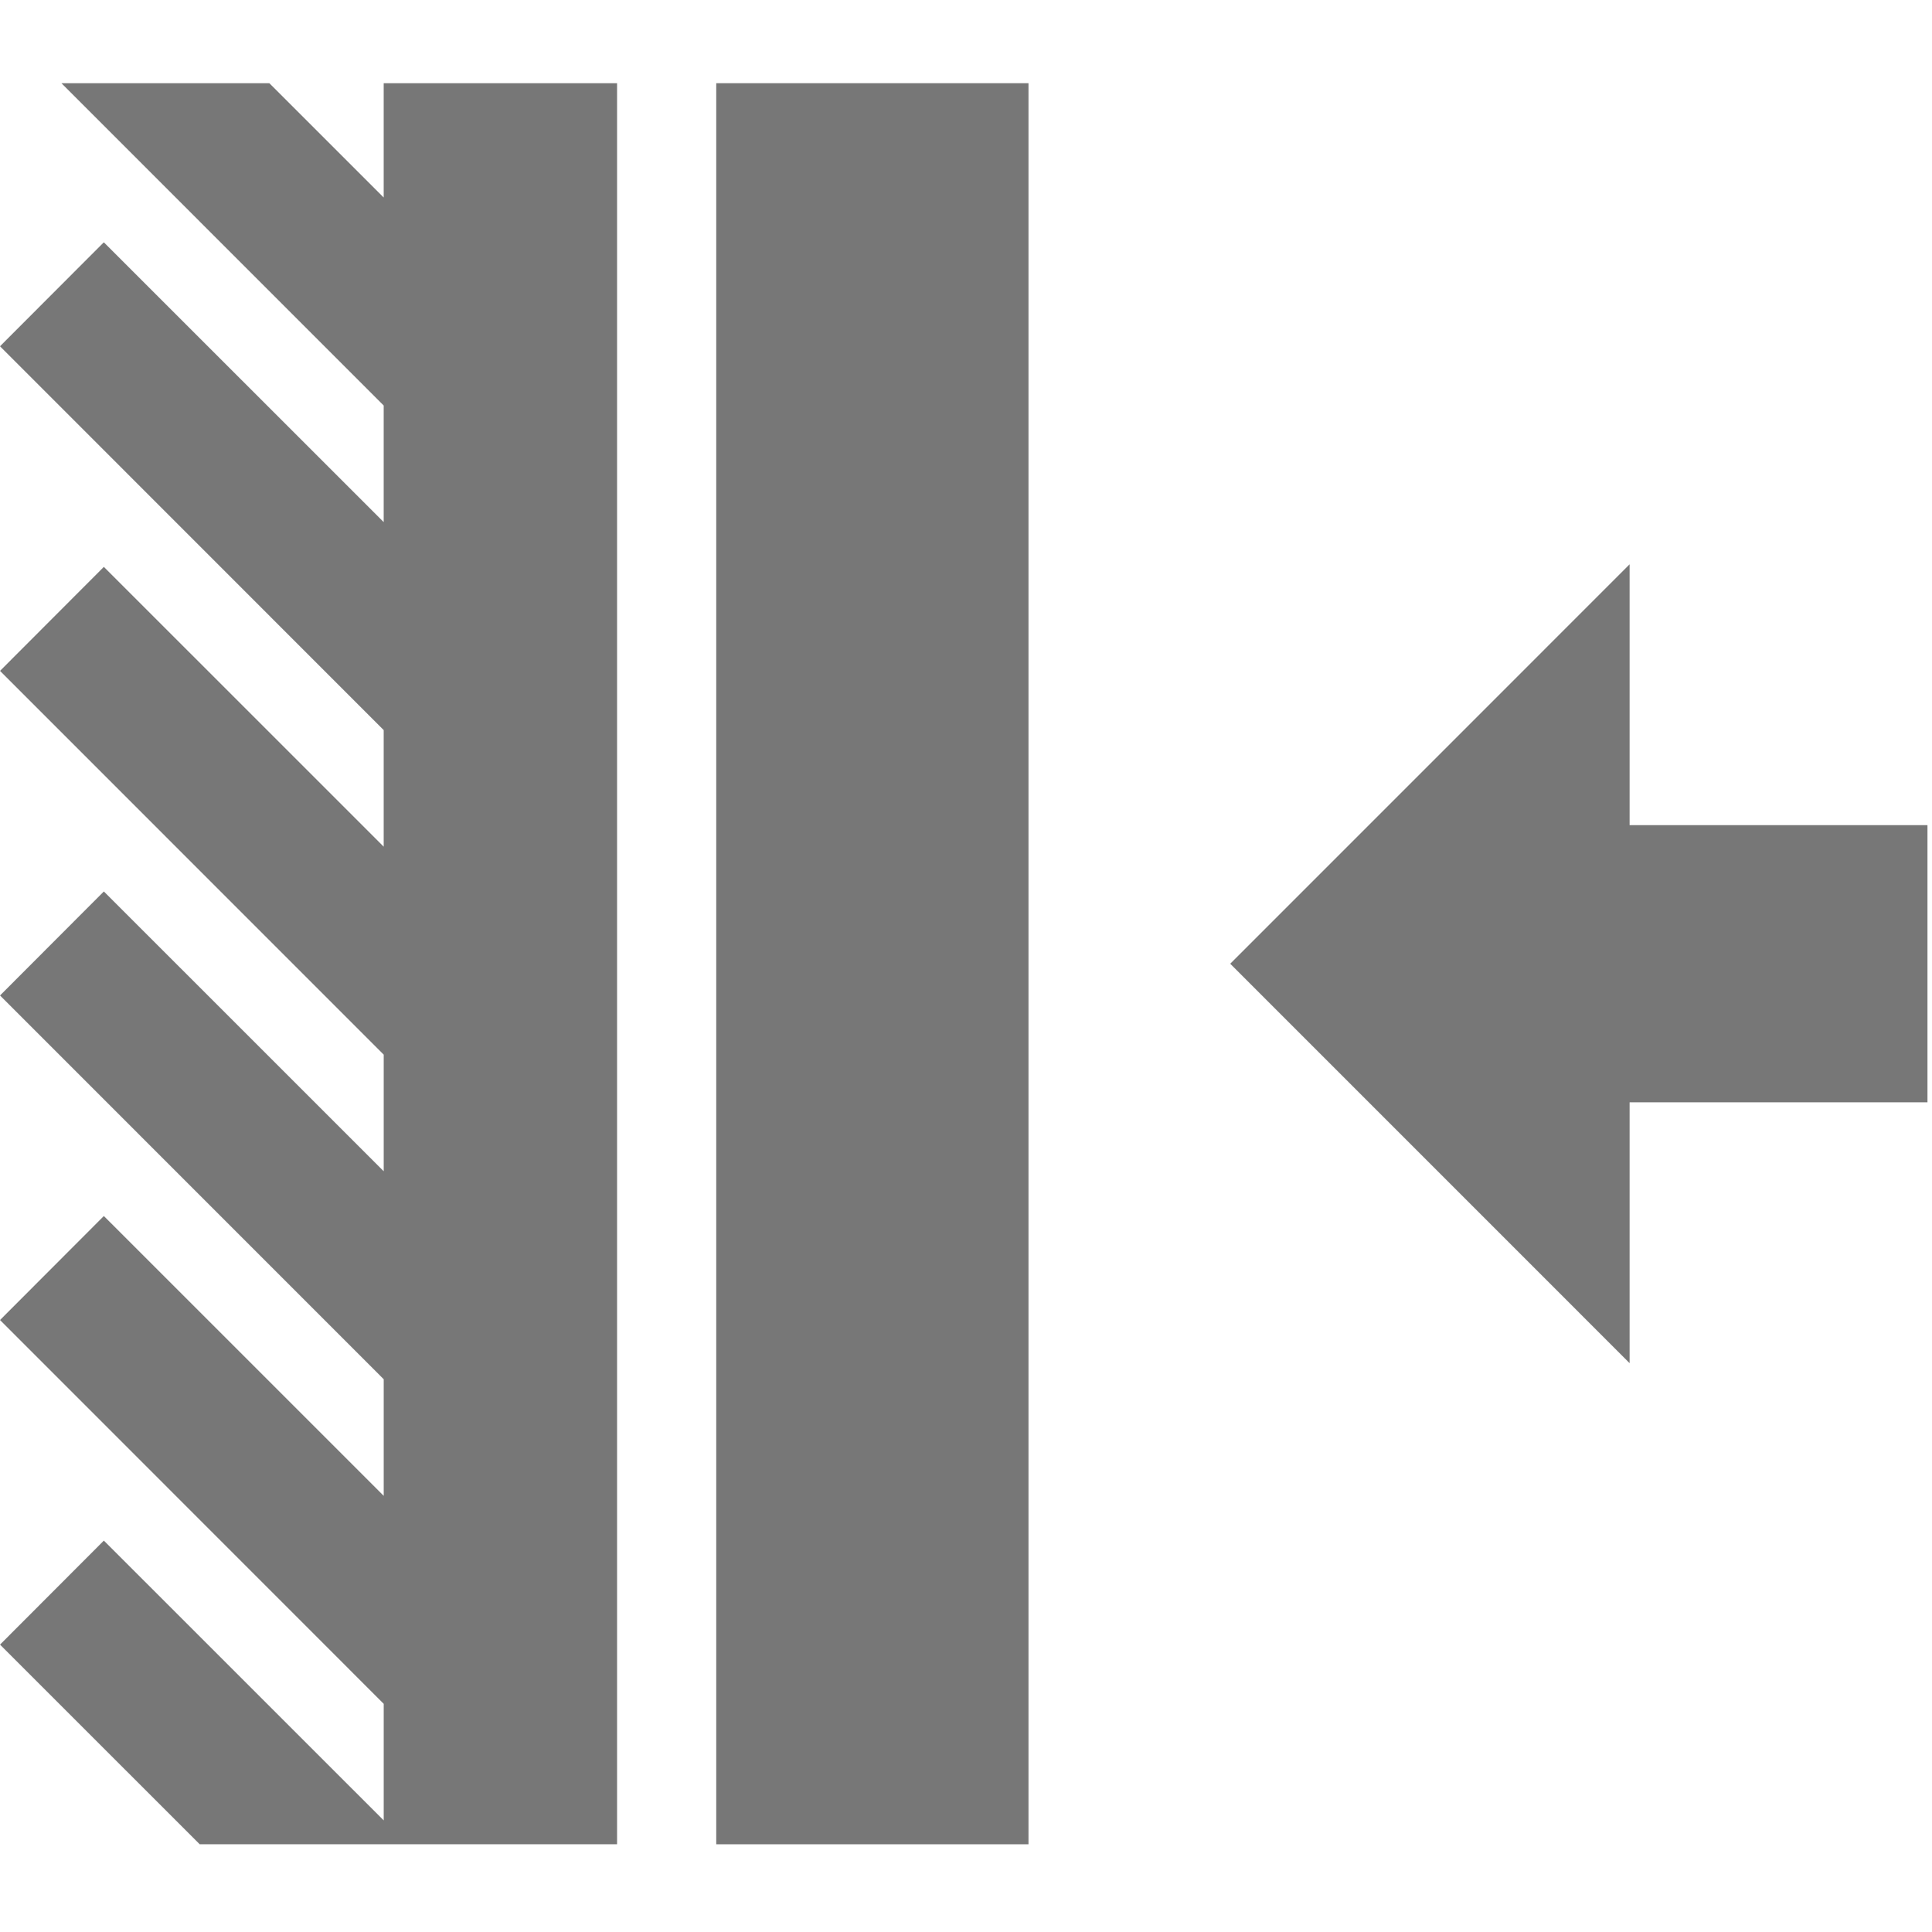
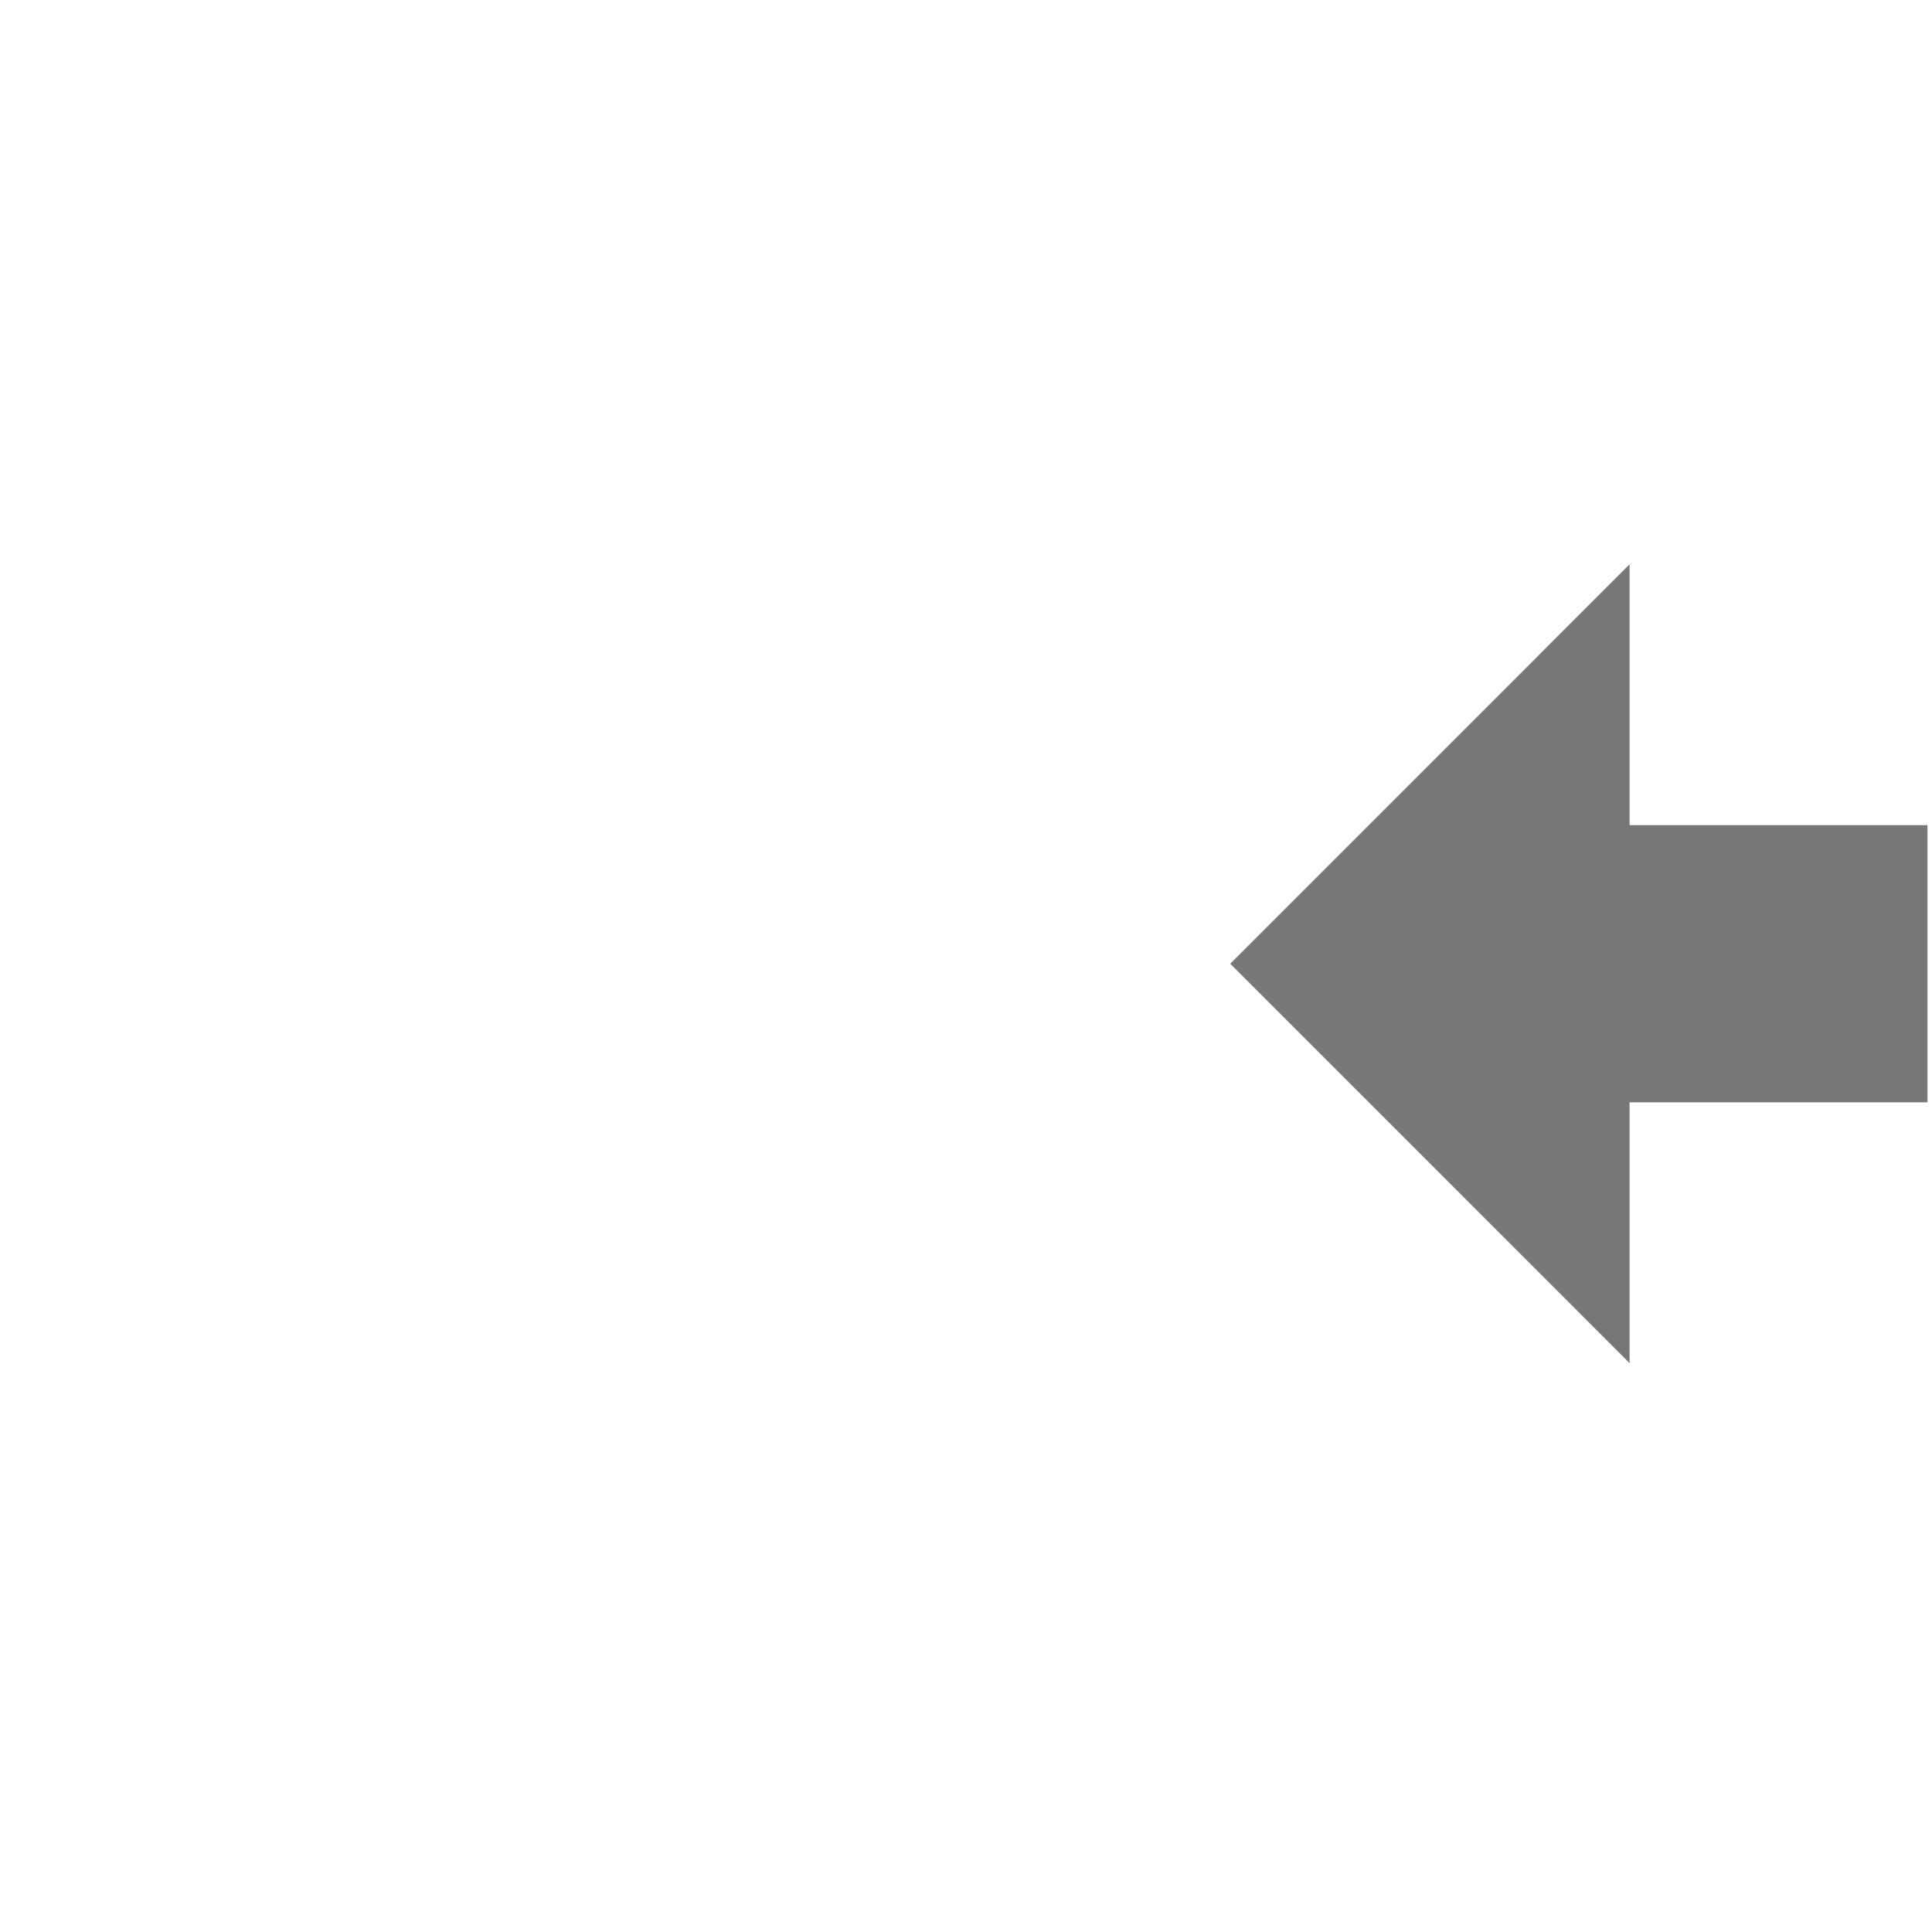
<svg xmlns="http://www.w3.org/2000/svg" width="100%" height="100%" viewBox="0 0 355 355" version="1.1" xml:space="preserve" style="fill-rule:evenodd;clip-rule:evenodd;stroke-linejoin:round;stroke-miterlimit:2;">
  <g>
-     <path d="M113.385,15.286l-42.883,-0l0,21.004l-21.013,-21.004l-38.203,-0l59.216,59.226l0,21.42l-51.425,-51.411l-19.077,19.106l70.502,70.527l0,21.42c0.005,-0 -51.419,-51.411 -51.419,-51.411l-19.078,19.111l70.502,70.517l0,21.424l-51.424,-51.411l-19.078,19.111l70.502,70.517l0,21.425l-51.424,-51.416l-19.078,19.111l70.502,70.522l0,21.42l-51.424,-51.411l-19.078,19.111l36.691,36.687l76.689,-0l0,-323.595Z" style="fill:#777;fill-rule:nonzero;" />
-     <rect x="131.608" y="15.286" width="57.375" height="323.595" style="fill:#777;fill-rule:nonzero;" />
    <path d="M354.167,151.621l-54.731,0l-0,-47.93l-73.383,73.392l73.383,73.393l-0,-47.926l54.731,0l-0,-50.929Z" style="fill:#777;fill-rule:nonzero;" />
  </g>
</svg>